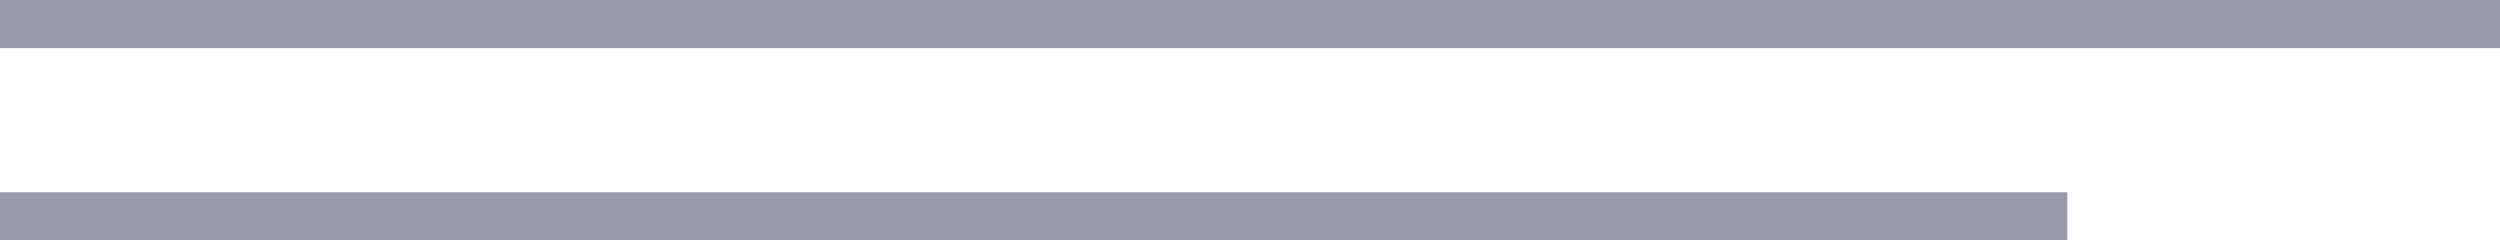
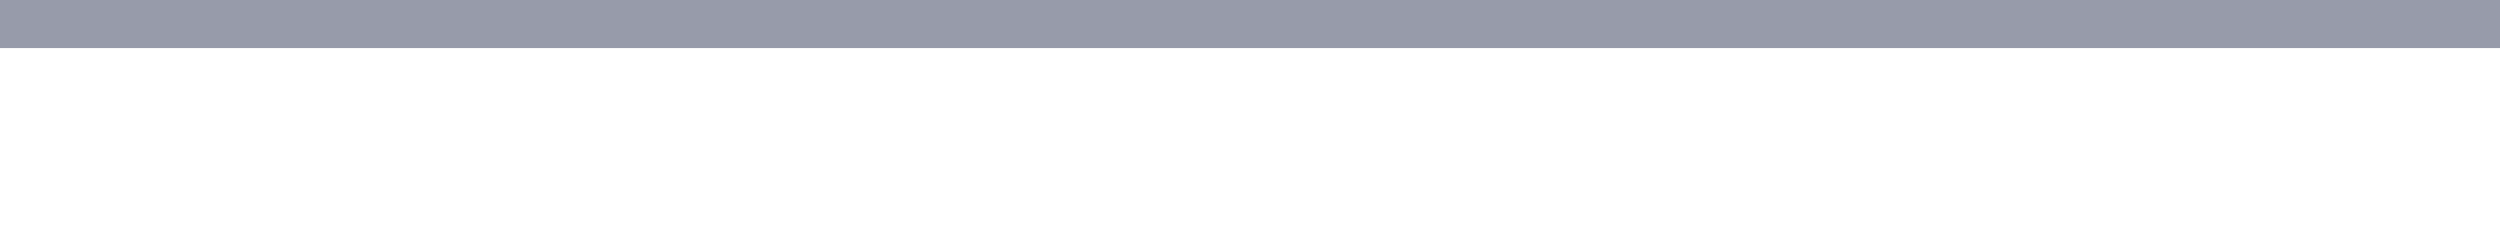
<svg xmlns="http://www.w3.org/2000/svg" fill="none" height="100%" overflow="visible" preserveAspectRatio="none" style="display: block;" viewBox="0 0 52 5" width="100%">
  <g id="Group 470">
-     <line id="Line 130" stroke="#979BAA" x2="43" y1="4.5" y2="4.5" />
    <line id="Line 131" stroke="#979BAA" x2="52" y1="0.5" y2="0.5" />
  </g>
</svg>